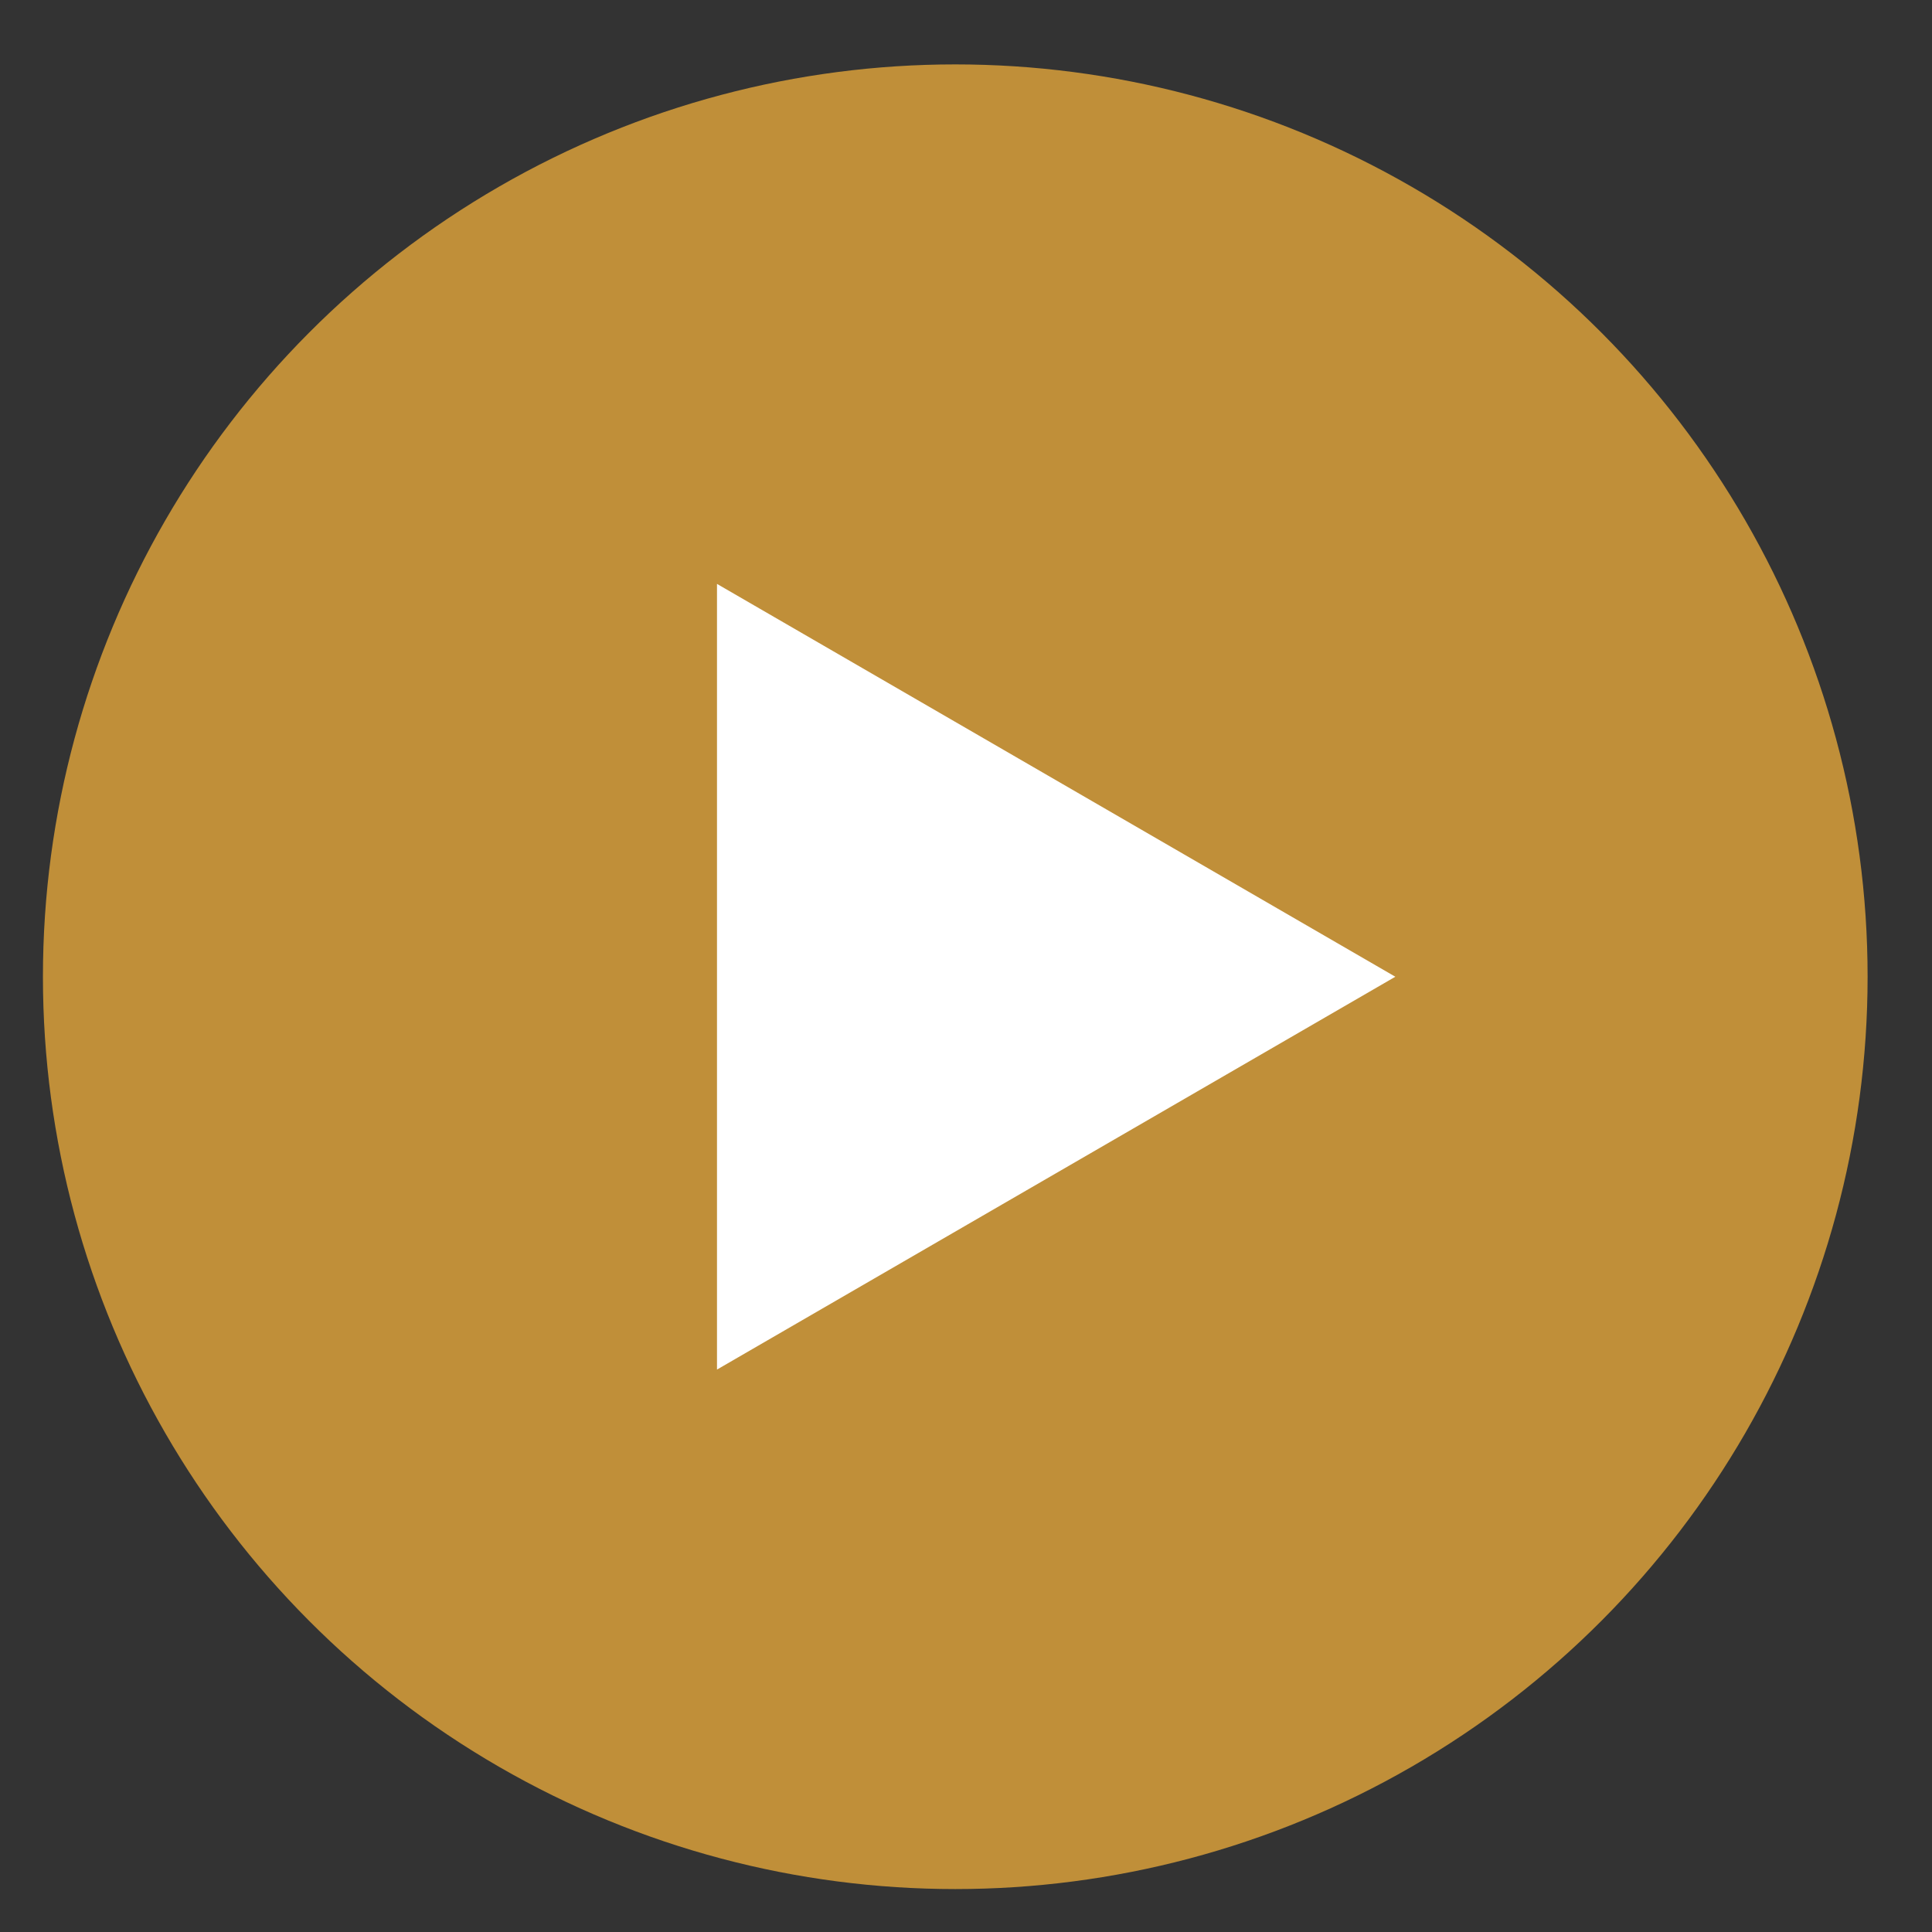
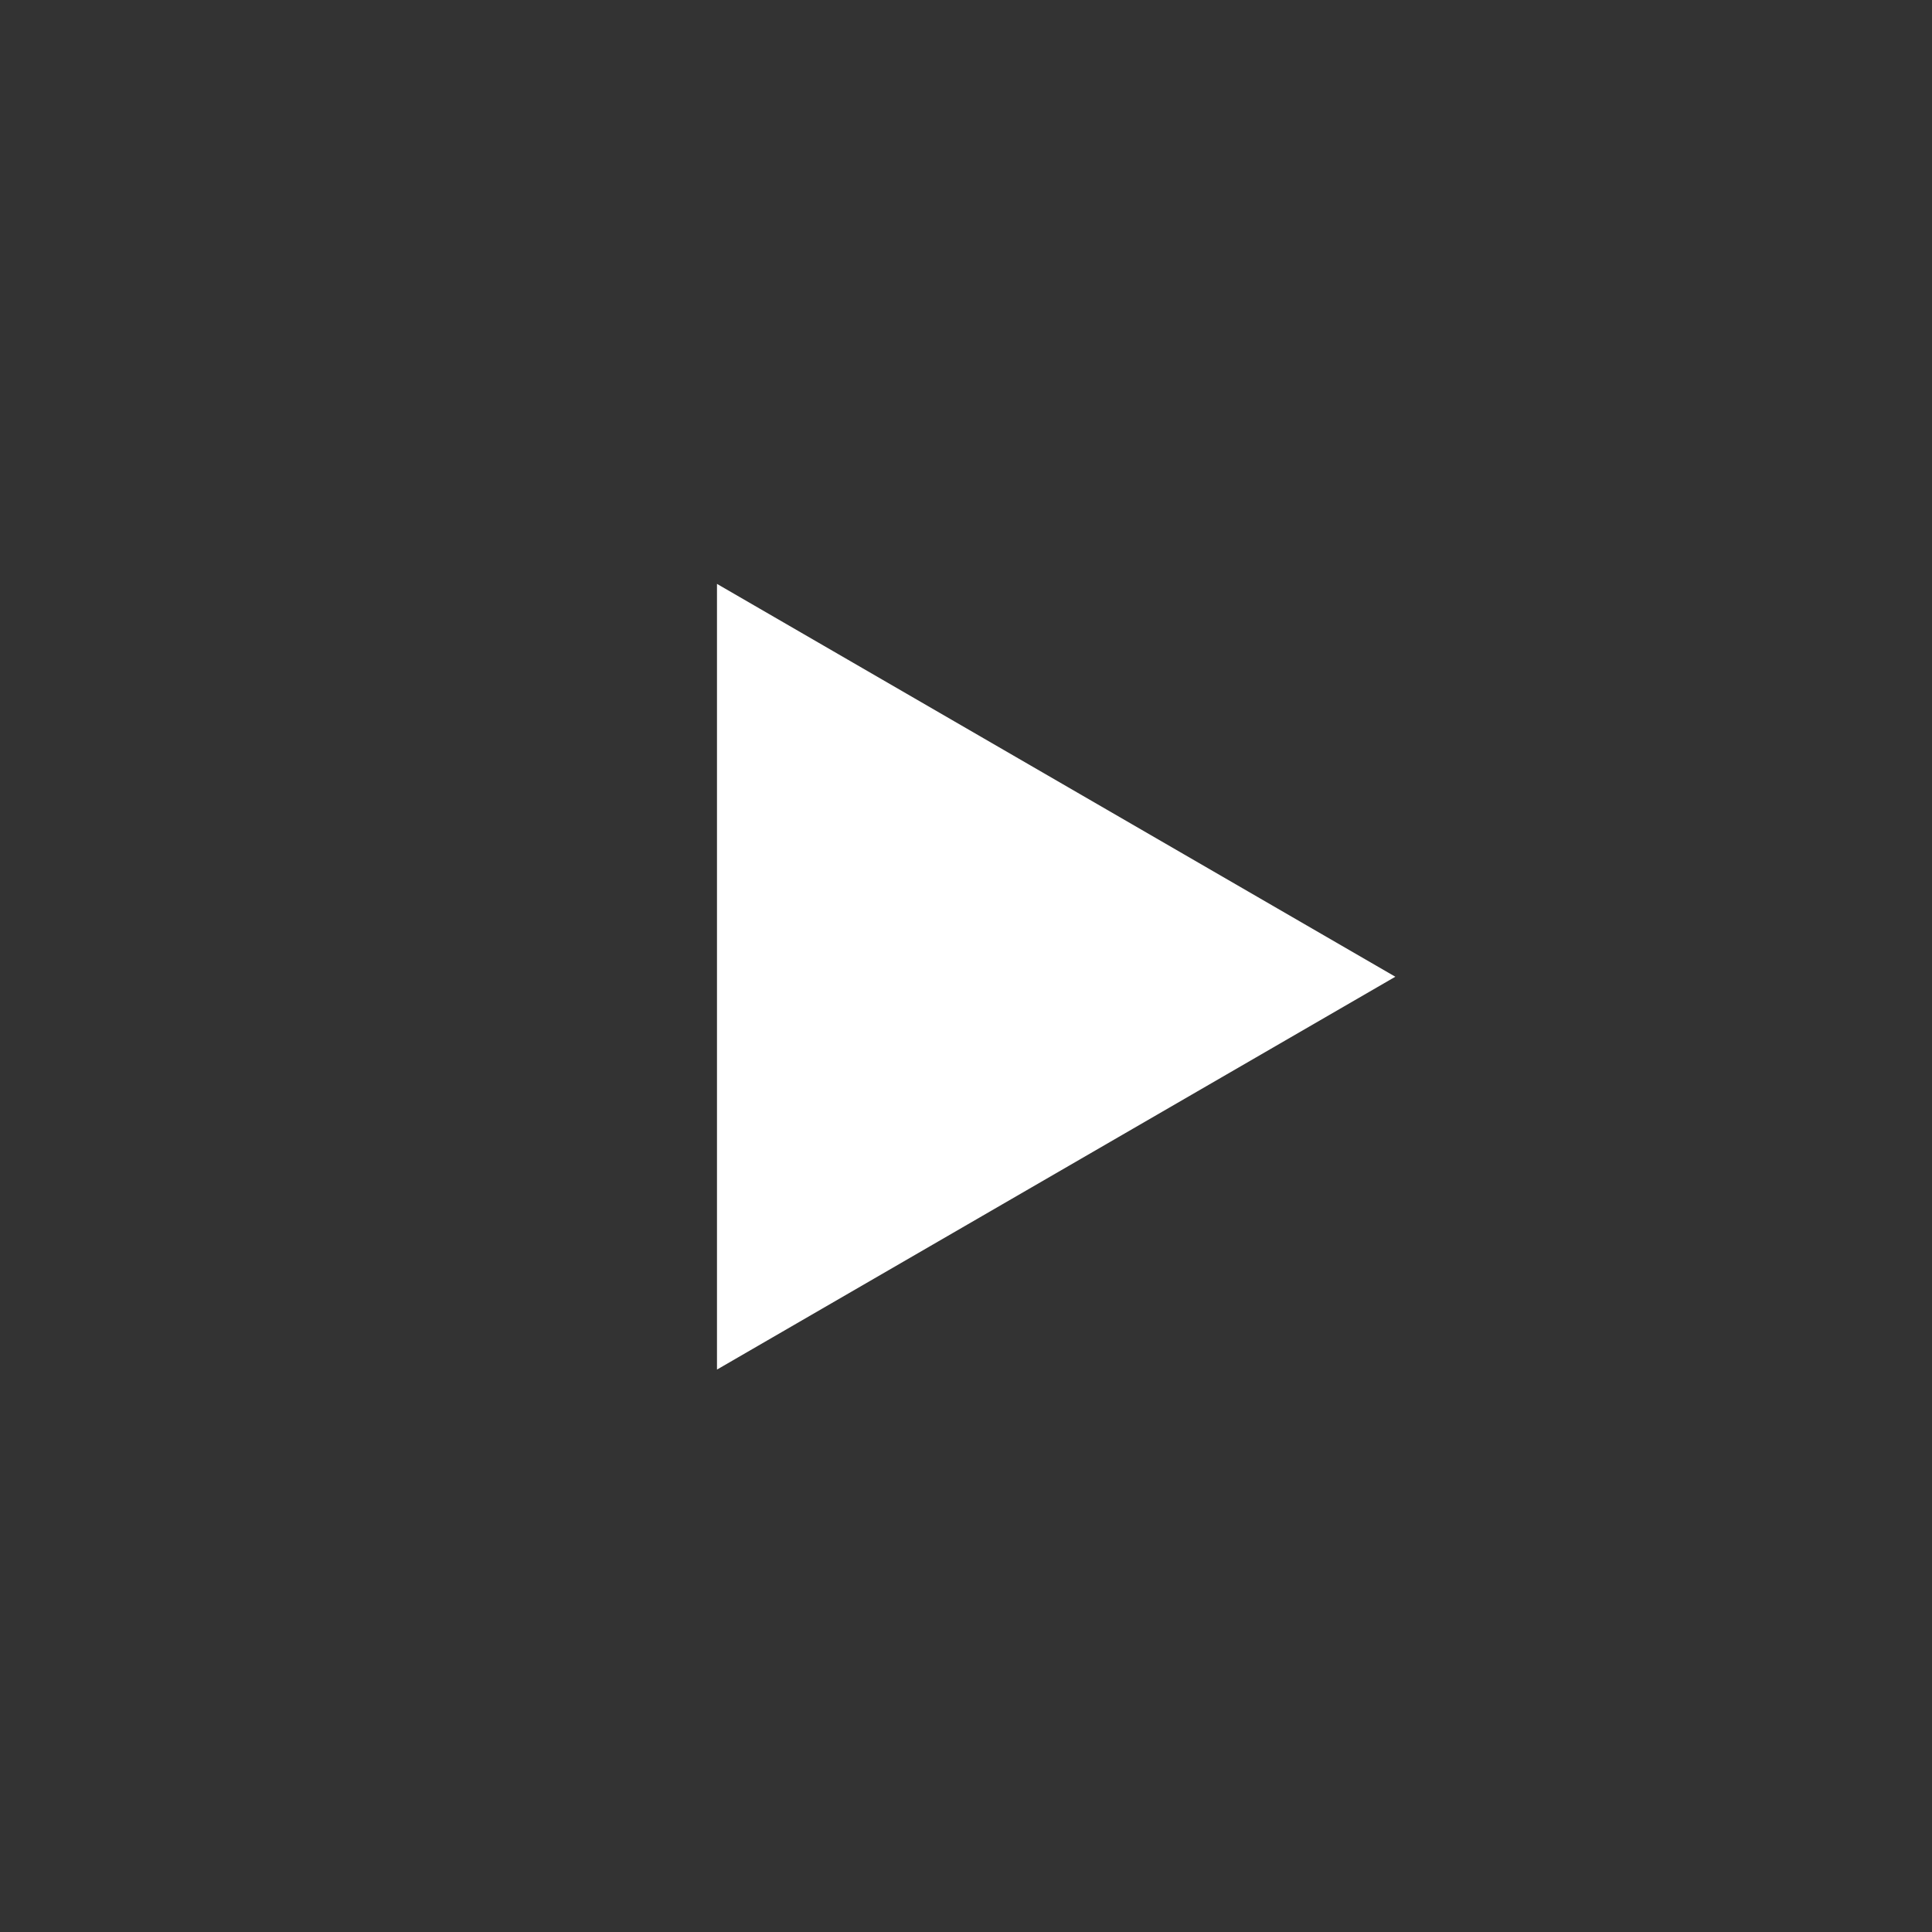
<svg xmlns="http://www.w3.org/2000/svg" version="1.1" id="Layer_1" x="0px" y="0px" viewBox="0 0 90 90" style="enable-background:new 0 0 90 90;" xml:space="preserve">
  <rect x="0" y="0" width="90" height="90" fill="#333333" stroke="none" />
  <style type="text/css">
	.st0{opacity:0.75;fill:#EEAD3B;}
	.st1{fill:#FFFFFF;}
</style>
-   <circle class="st0" cx="44.5" cy="45.5" r="42.5" />
  <polygon class="st1" points="65,45.5 33.4,63.8 33.4,27.2 " />
</svg>